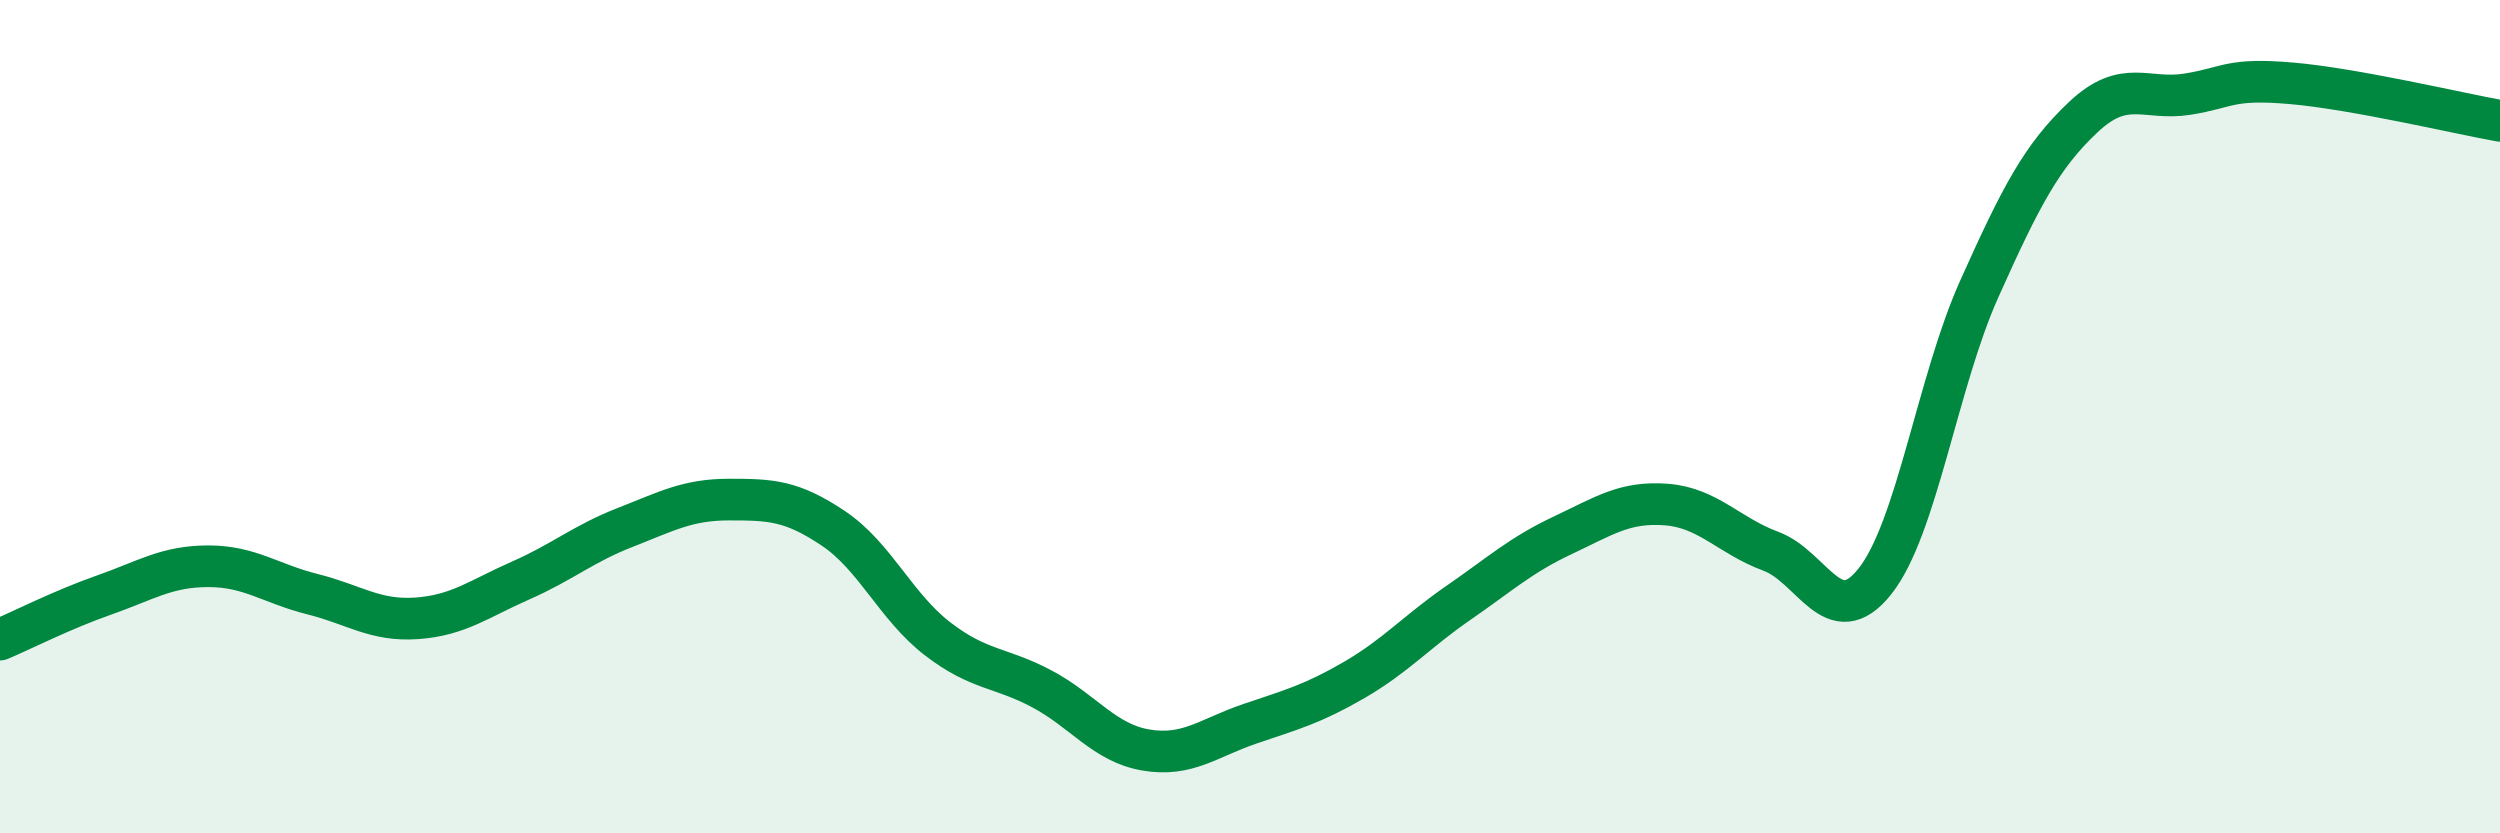
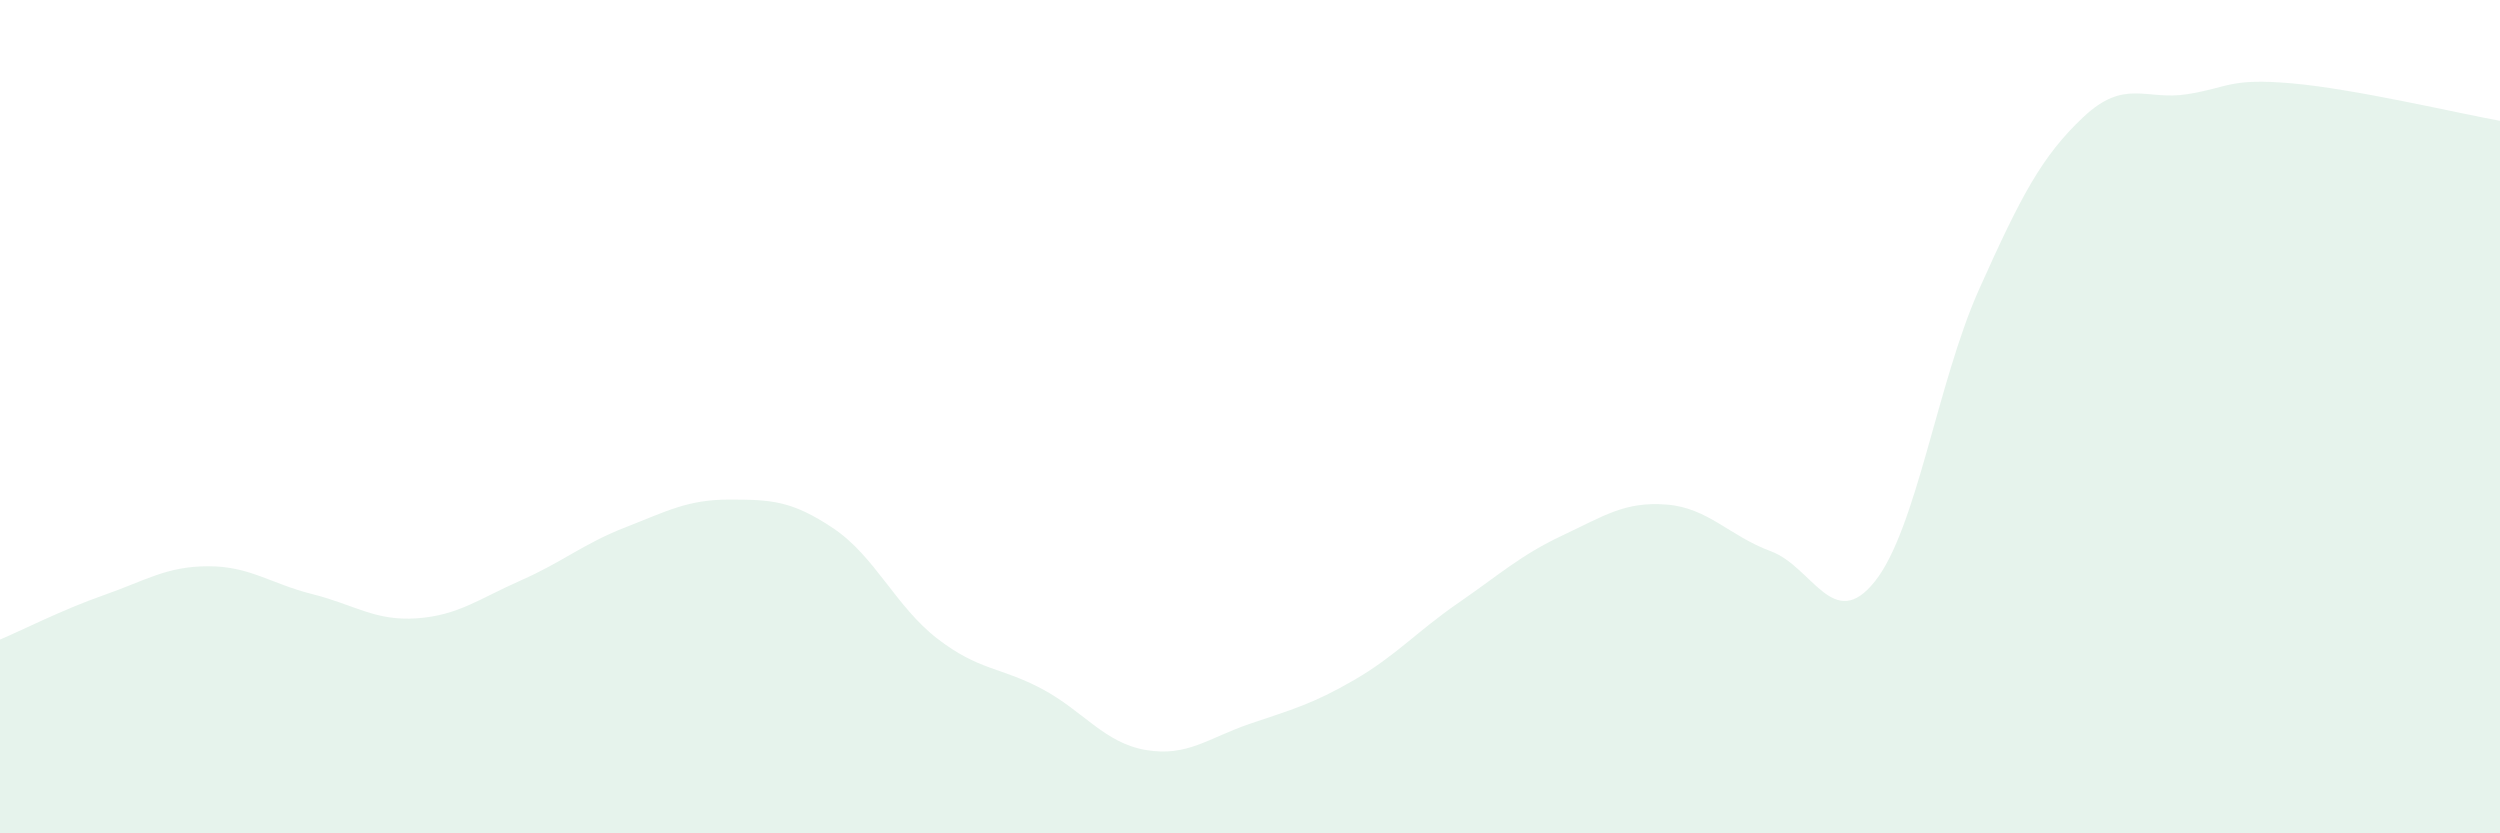
<svg xmlns="http://www.w3.org/2000/svg" width="60" height="20" viewBox="0 0 60 20">
  <path d="M 0,15.35 C 0.5,15.14 1.5,14.63 2.5,14.28 C 3.5,13.93 4,13.59 5,13.59 C 6,13.59 6.5,14.01 7.5,14.26 C 8.5,14.51 9,14.91 10,14.84 C 11,14.77 11.5,14.37 12.5,13.93 C 13.5,13.49 14,13.05 15,12.66 C 16,12.27 16.5,11.99 17.5,11.99 C 18.5,11.99 19,12.01 20,12.68 C 21,13.35 21.5,14.56 22.5,15.33 C 23.5,16.1 24,16 25,16.53 C 26,17.06 26.5,17.83 27.5,18 C 28.5,18.17 29,17.71 30,17.37 C 31,17.03 31.5,16.9 32.5,16.32 C 33.5,15.74 34,15.16 35,14.47 C 36,13.78 36.5,13.32 37.5,12.85 C 38.5,12.38 39,12.03 40,12.11 C 41,12.19 41.5,12.86 42.5,13.23 C 43.5,13.6 44,15.21 45,13.95 C 46,12.69 46.5,9.17 47.5,6.94 C 48.5,4.71 49,3.75 50,2.81 C 51,1.87 51.5,2.42 52.5,2.26 C 53.5,2.1 53.5,1.87 55,2 C 56.5,2.13 59,2.72 60,2.9L60 20L0 20Z" fill="#008740" opacity="0.1" stroke-linecap="round" stroke-linejoin="round" />
-   <path d="M 0,15.35 C 0.5,15.14 1.5,14.63 2.5,14.28 C 3.5,13.93 4,13.59 5,13.59 C 6,13.59 6.5,14.01 7.5,14.26 C 8.5,14.51 9,14.91 10,14.84 C 11,14.77 11.5,14.37 12.5,13.93 C 13.5,13.49 14,13.05 15,12.66 C 16,12.27 16.5,11.99 17.5,11.99 C 18.5,11.99 19,12.01 20,12.68 C 21,13.35 21.5,14.56 22.5,15.33 C 23.5,16.1 24,16 25,16.53 C 26,17.06 26.5,17.83 27.5,18 C 28.5,18.17 29,17.71 30,17.37 C 31,17.03 31.5,16.9 32.5,16.32 C 33.5,15.74 34,15.16 35,14.47 C 36,13.78 36.5,13.32 37.5,12.85 C 38.5,12.38 39,12.03 40,12.11 C 41,12.19 41.5,12.86 42.5,13.23 C 43.5,13.6 44,15.21 45,13.95 C 46,12.69 46.5,9.17 47.5,6.94 C 48.5,4.71 49,3.75 50,2.81 C 51,1.87 51.5,2.42 52.5,2.26 C 53.5,2.1 53.5,1.87 55,2 C 56.5,2.13 59,2.72 60,2.9" stroke="#008740" stroke-width="1" fill="none" stroke-linecap="round" stroke-linejoin="round" />
</svg>